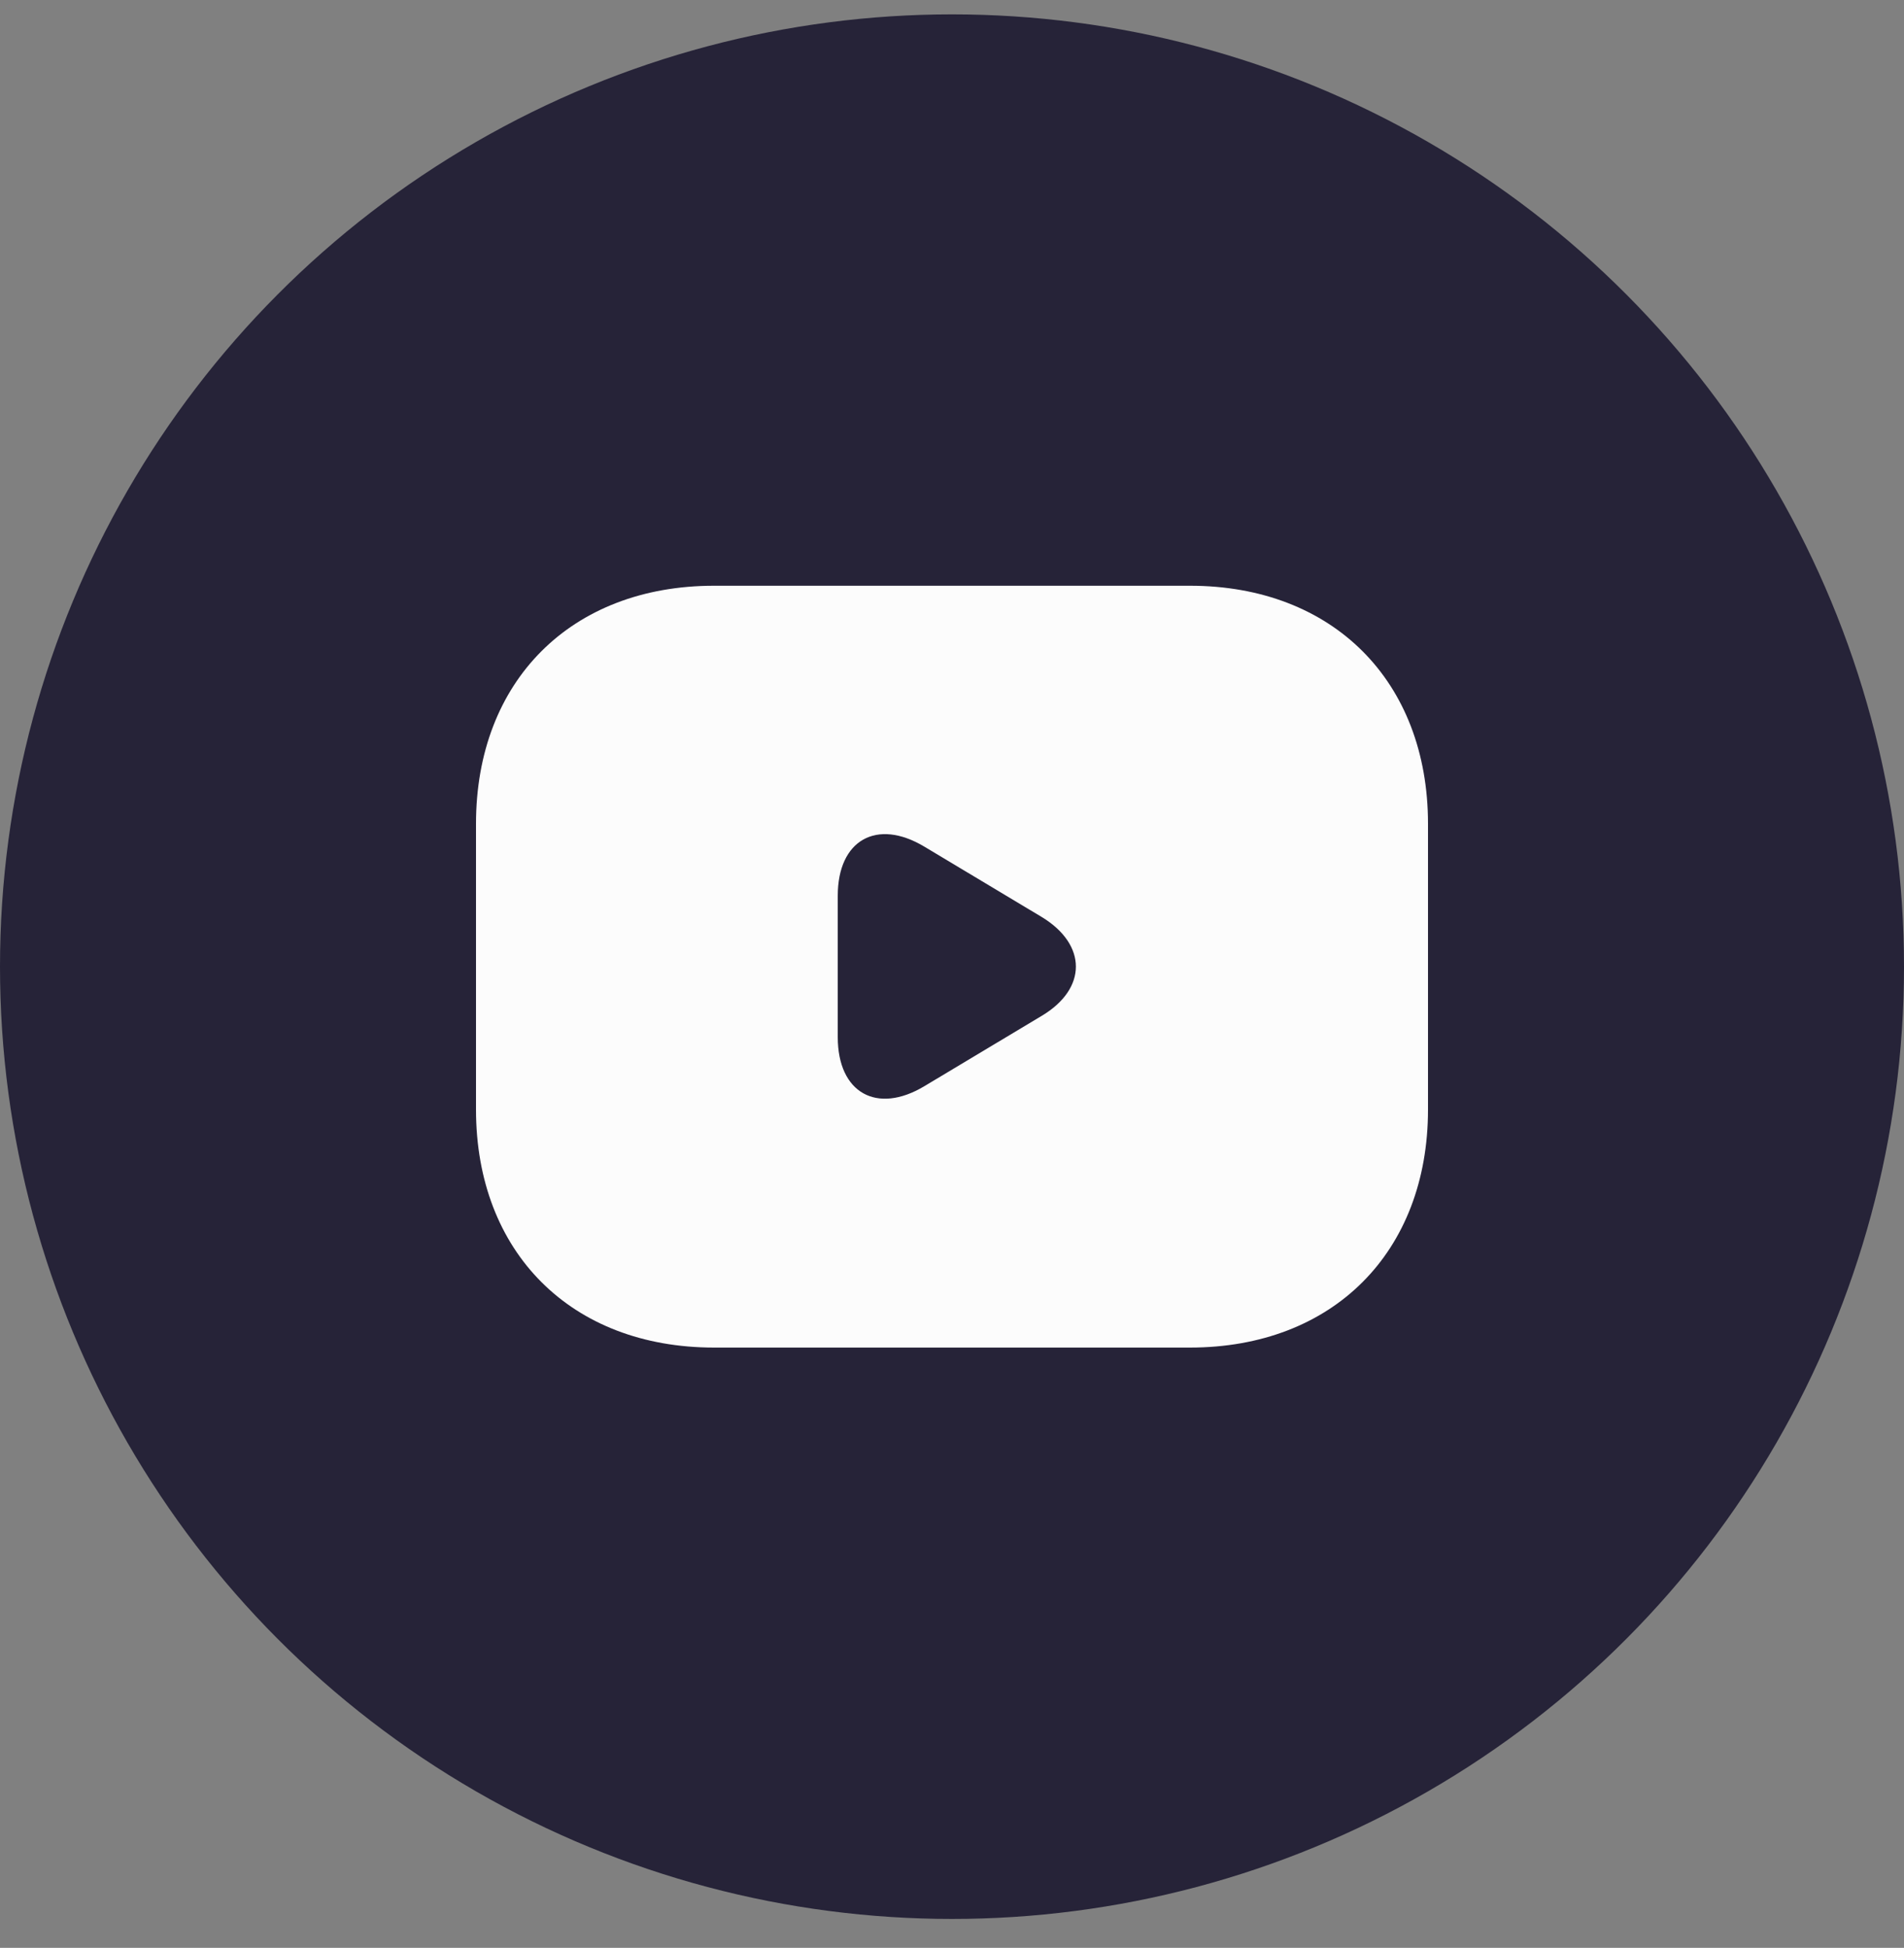
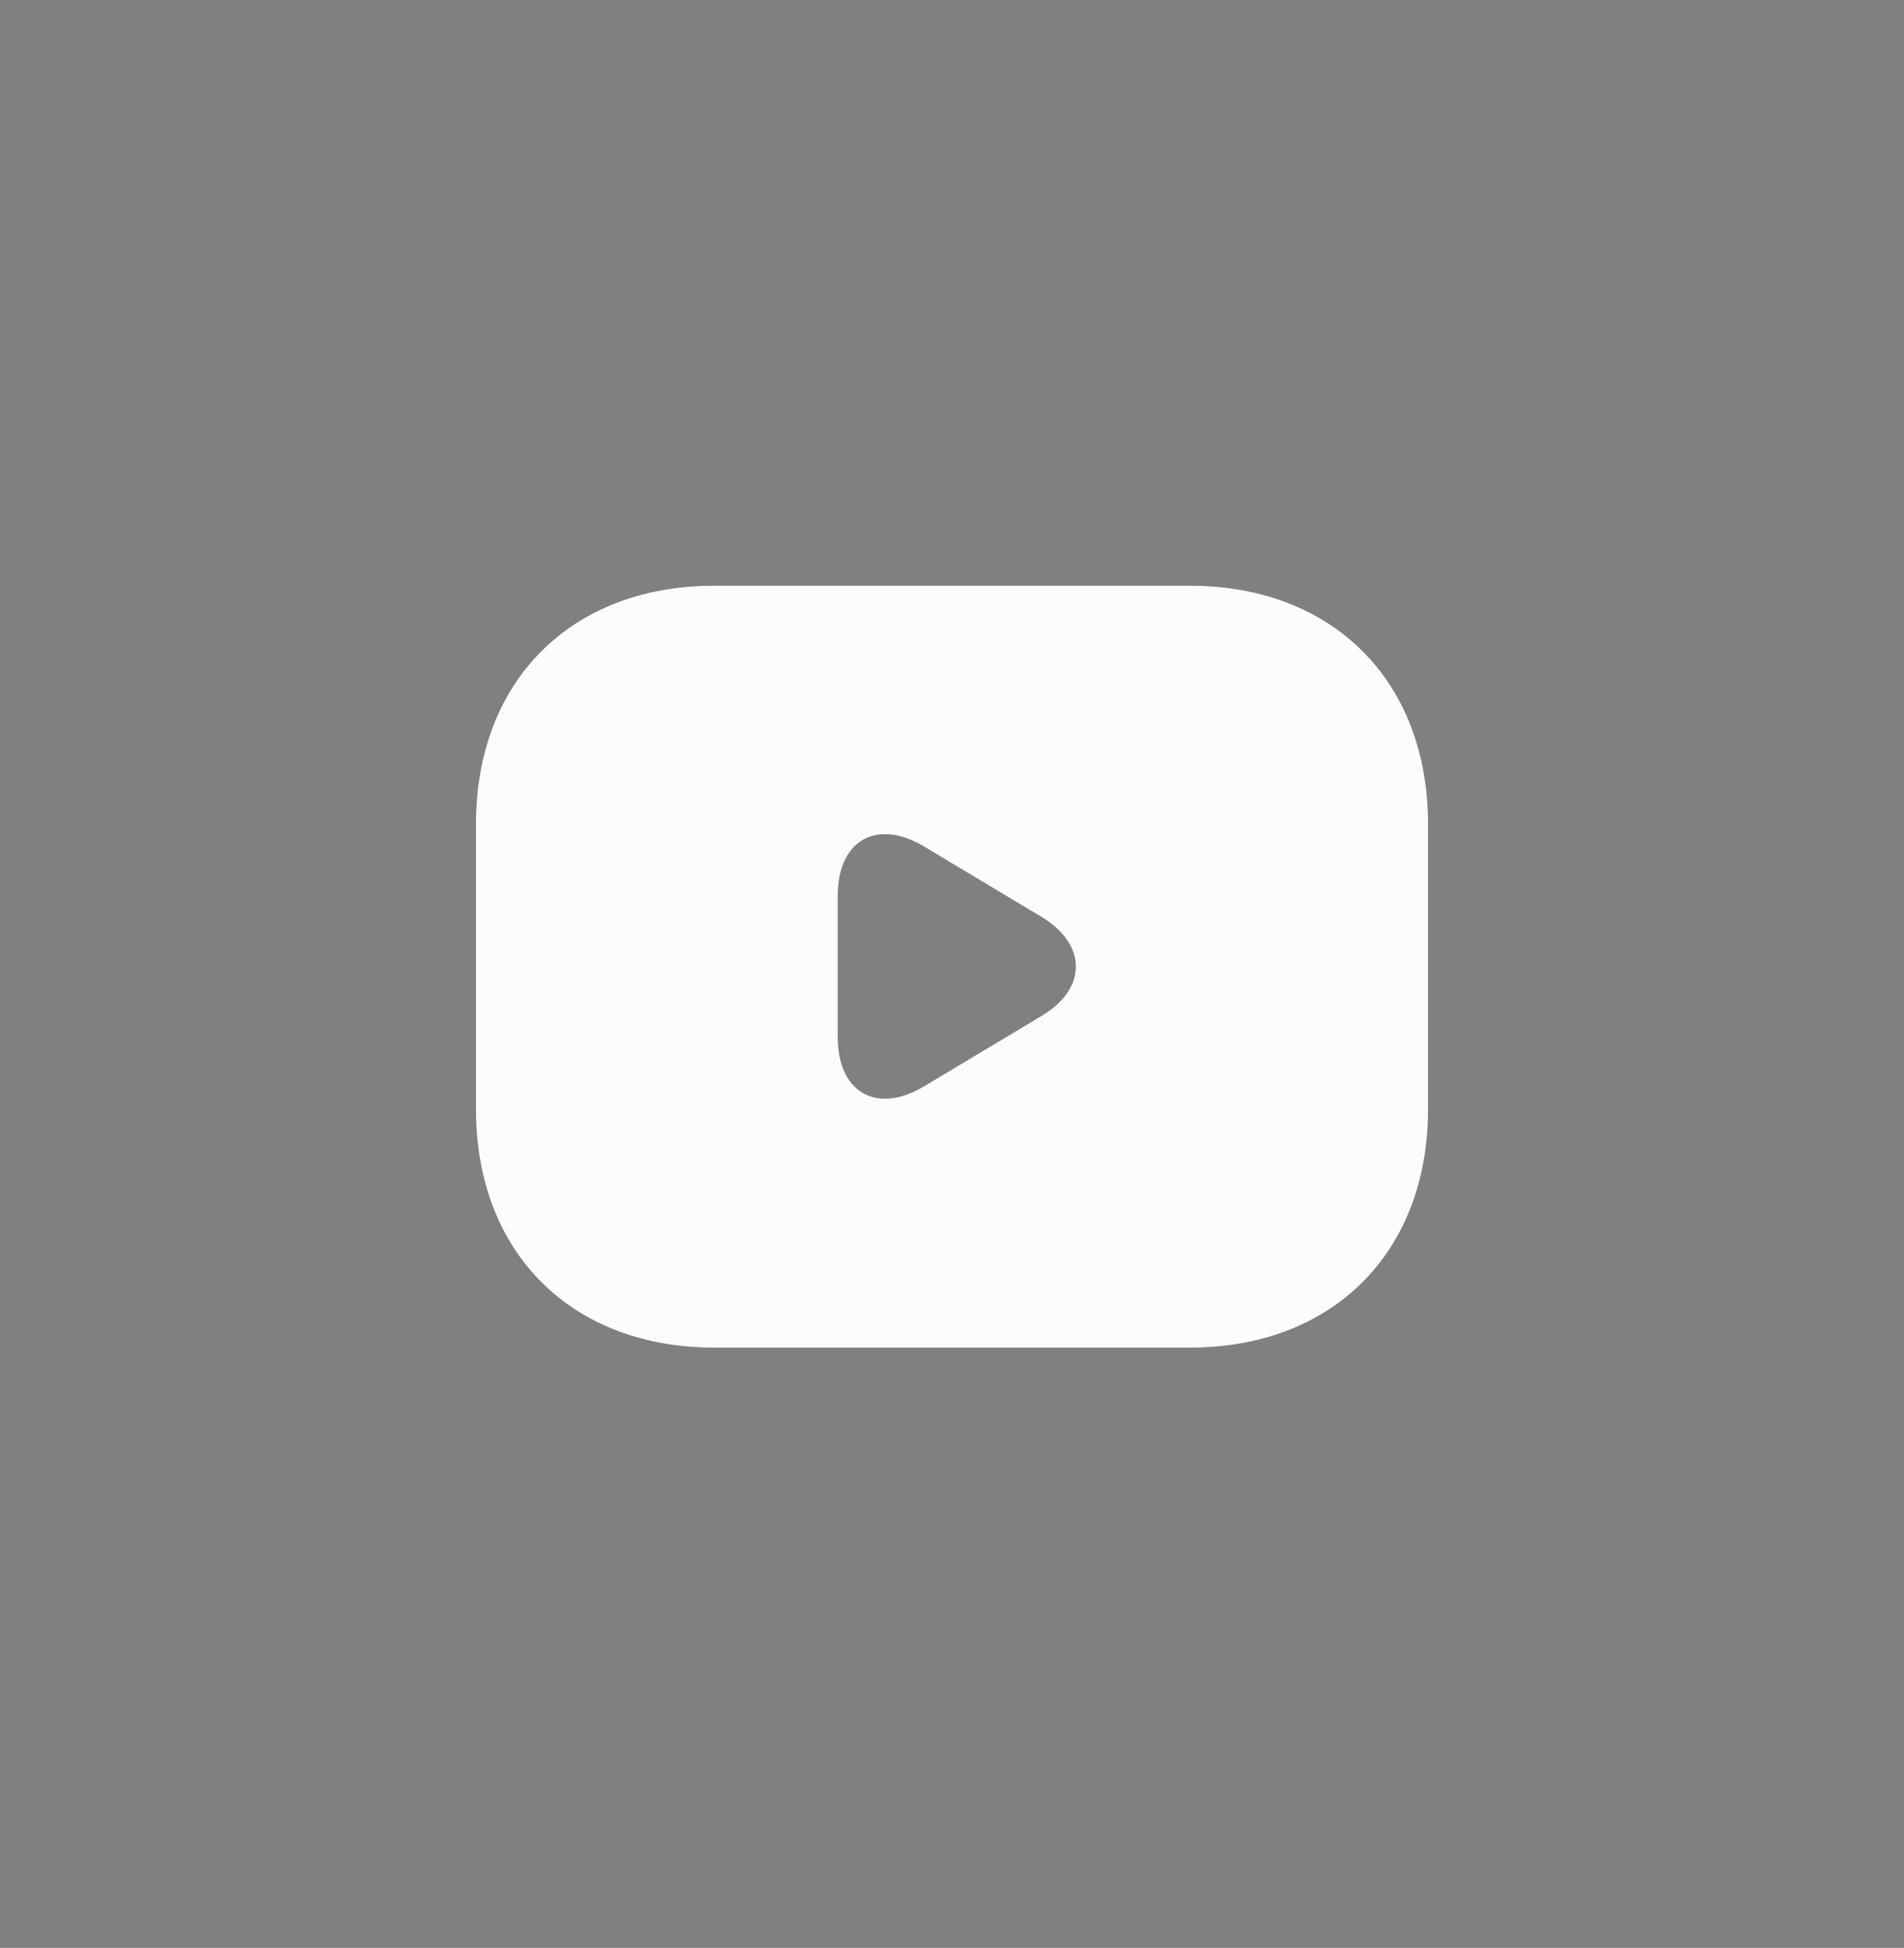
<svg xmlns="http://www.w3.org/2000/svg" width="44" height="45" viewBox="0 0 44 45" fill="none">
  <rect x="0" y="0" width="44" height="45" fill="#808080" stroke="none" />
-   <circle cx="22" cy="22.332" r="22" fill="#262338" />
  <path d="M27.5 13.532H16.5C13.2 13.532 11 15.732 11 19.032V25.632C11 28.932 13.2 31.132 16.5 31.132H27.5C30.8 31.132 33 28.932 33 25.632V19.032C33 15.732 30.8 13.532 27.5 13.532ZM24.079 23.465L21.362 25.093C20.262 25.753 19.36 25.247 19.36 23.96V20.693C19.36 19.406 20.262 18.9 21.362 19.56L24.079 21.188C25.124 21.826 25.124 22.838 24.079 23.465Z" fill="#FCFCFC" />
</svg>